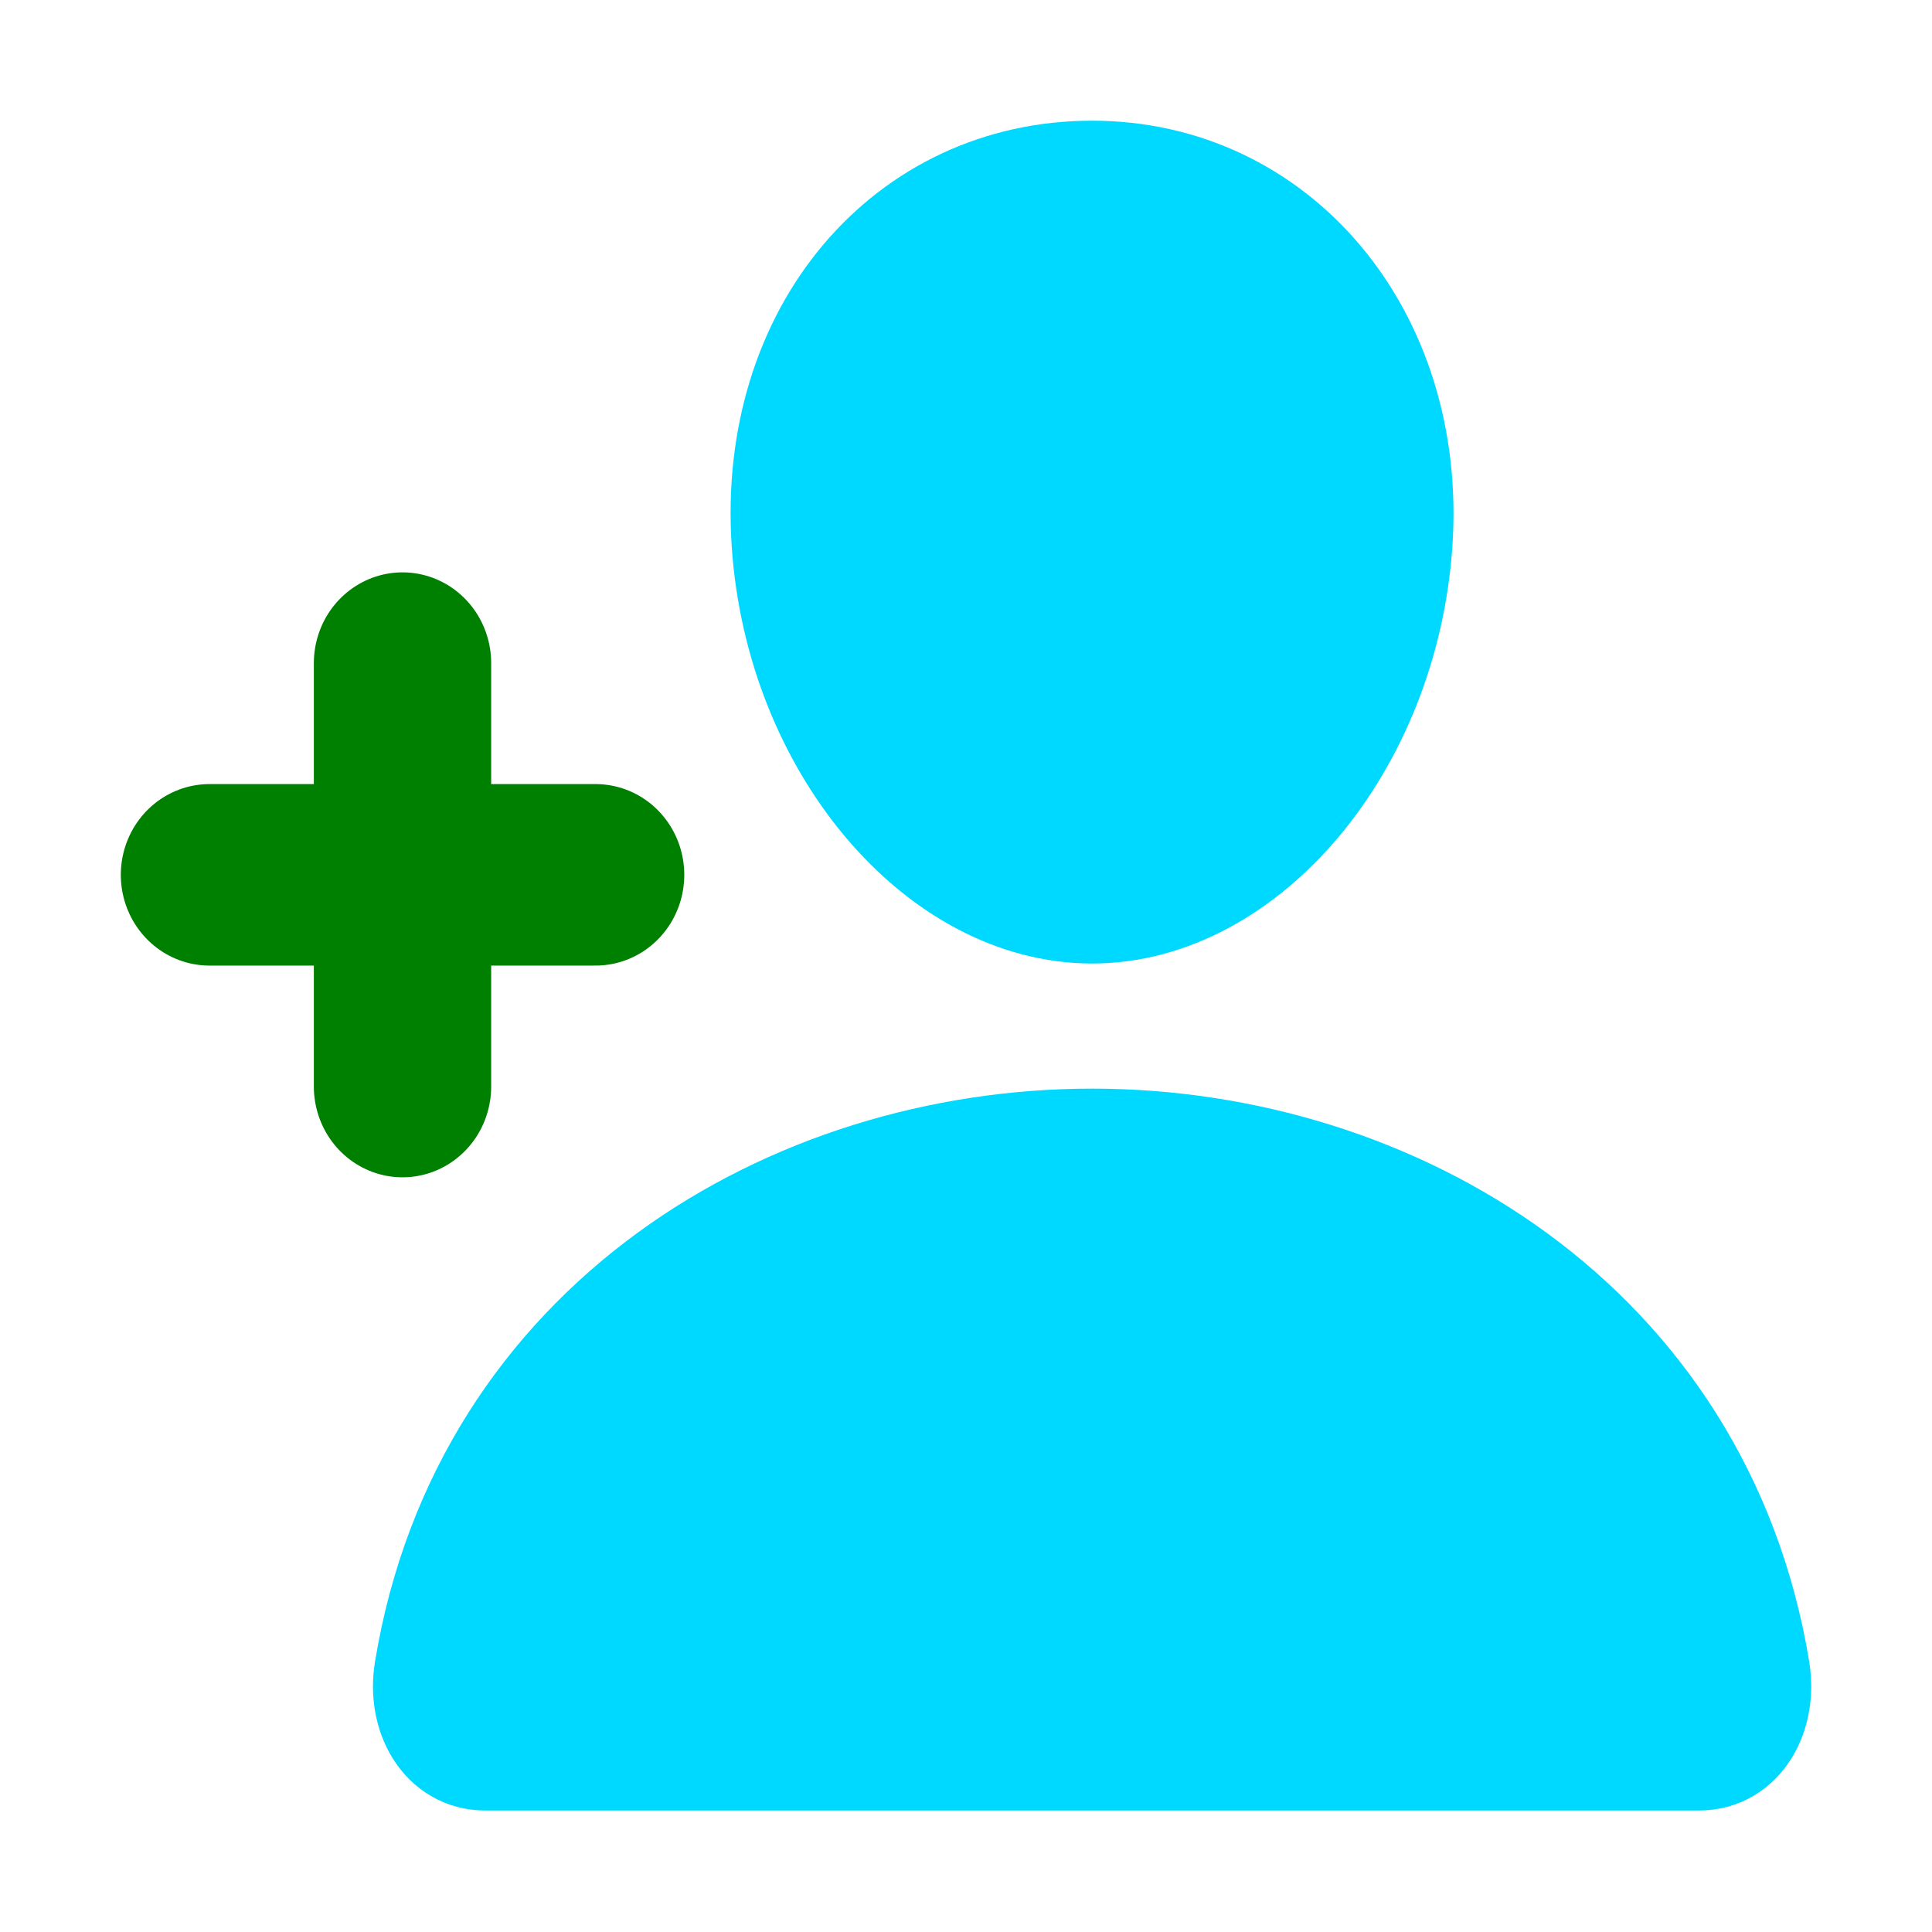
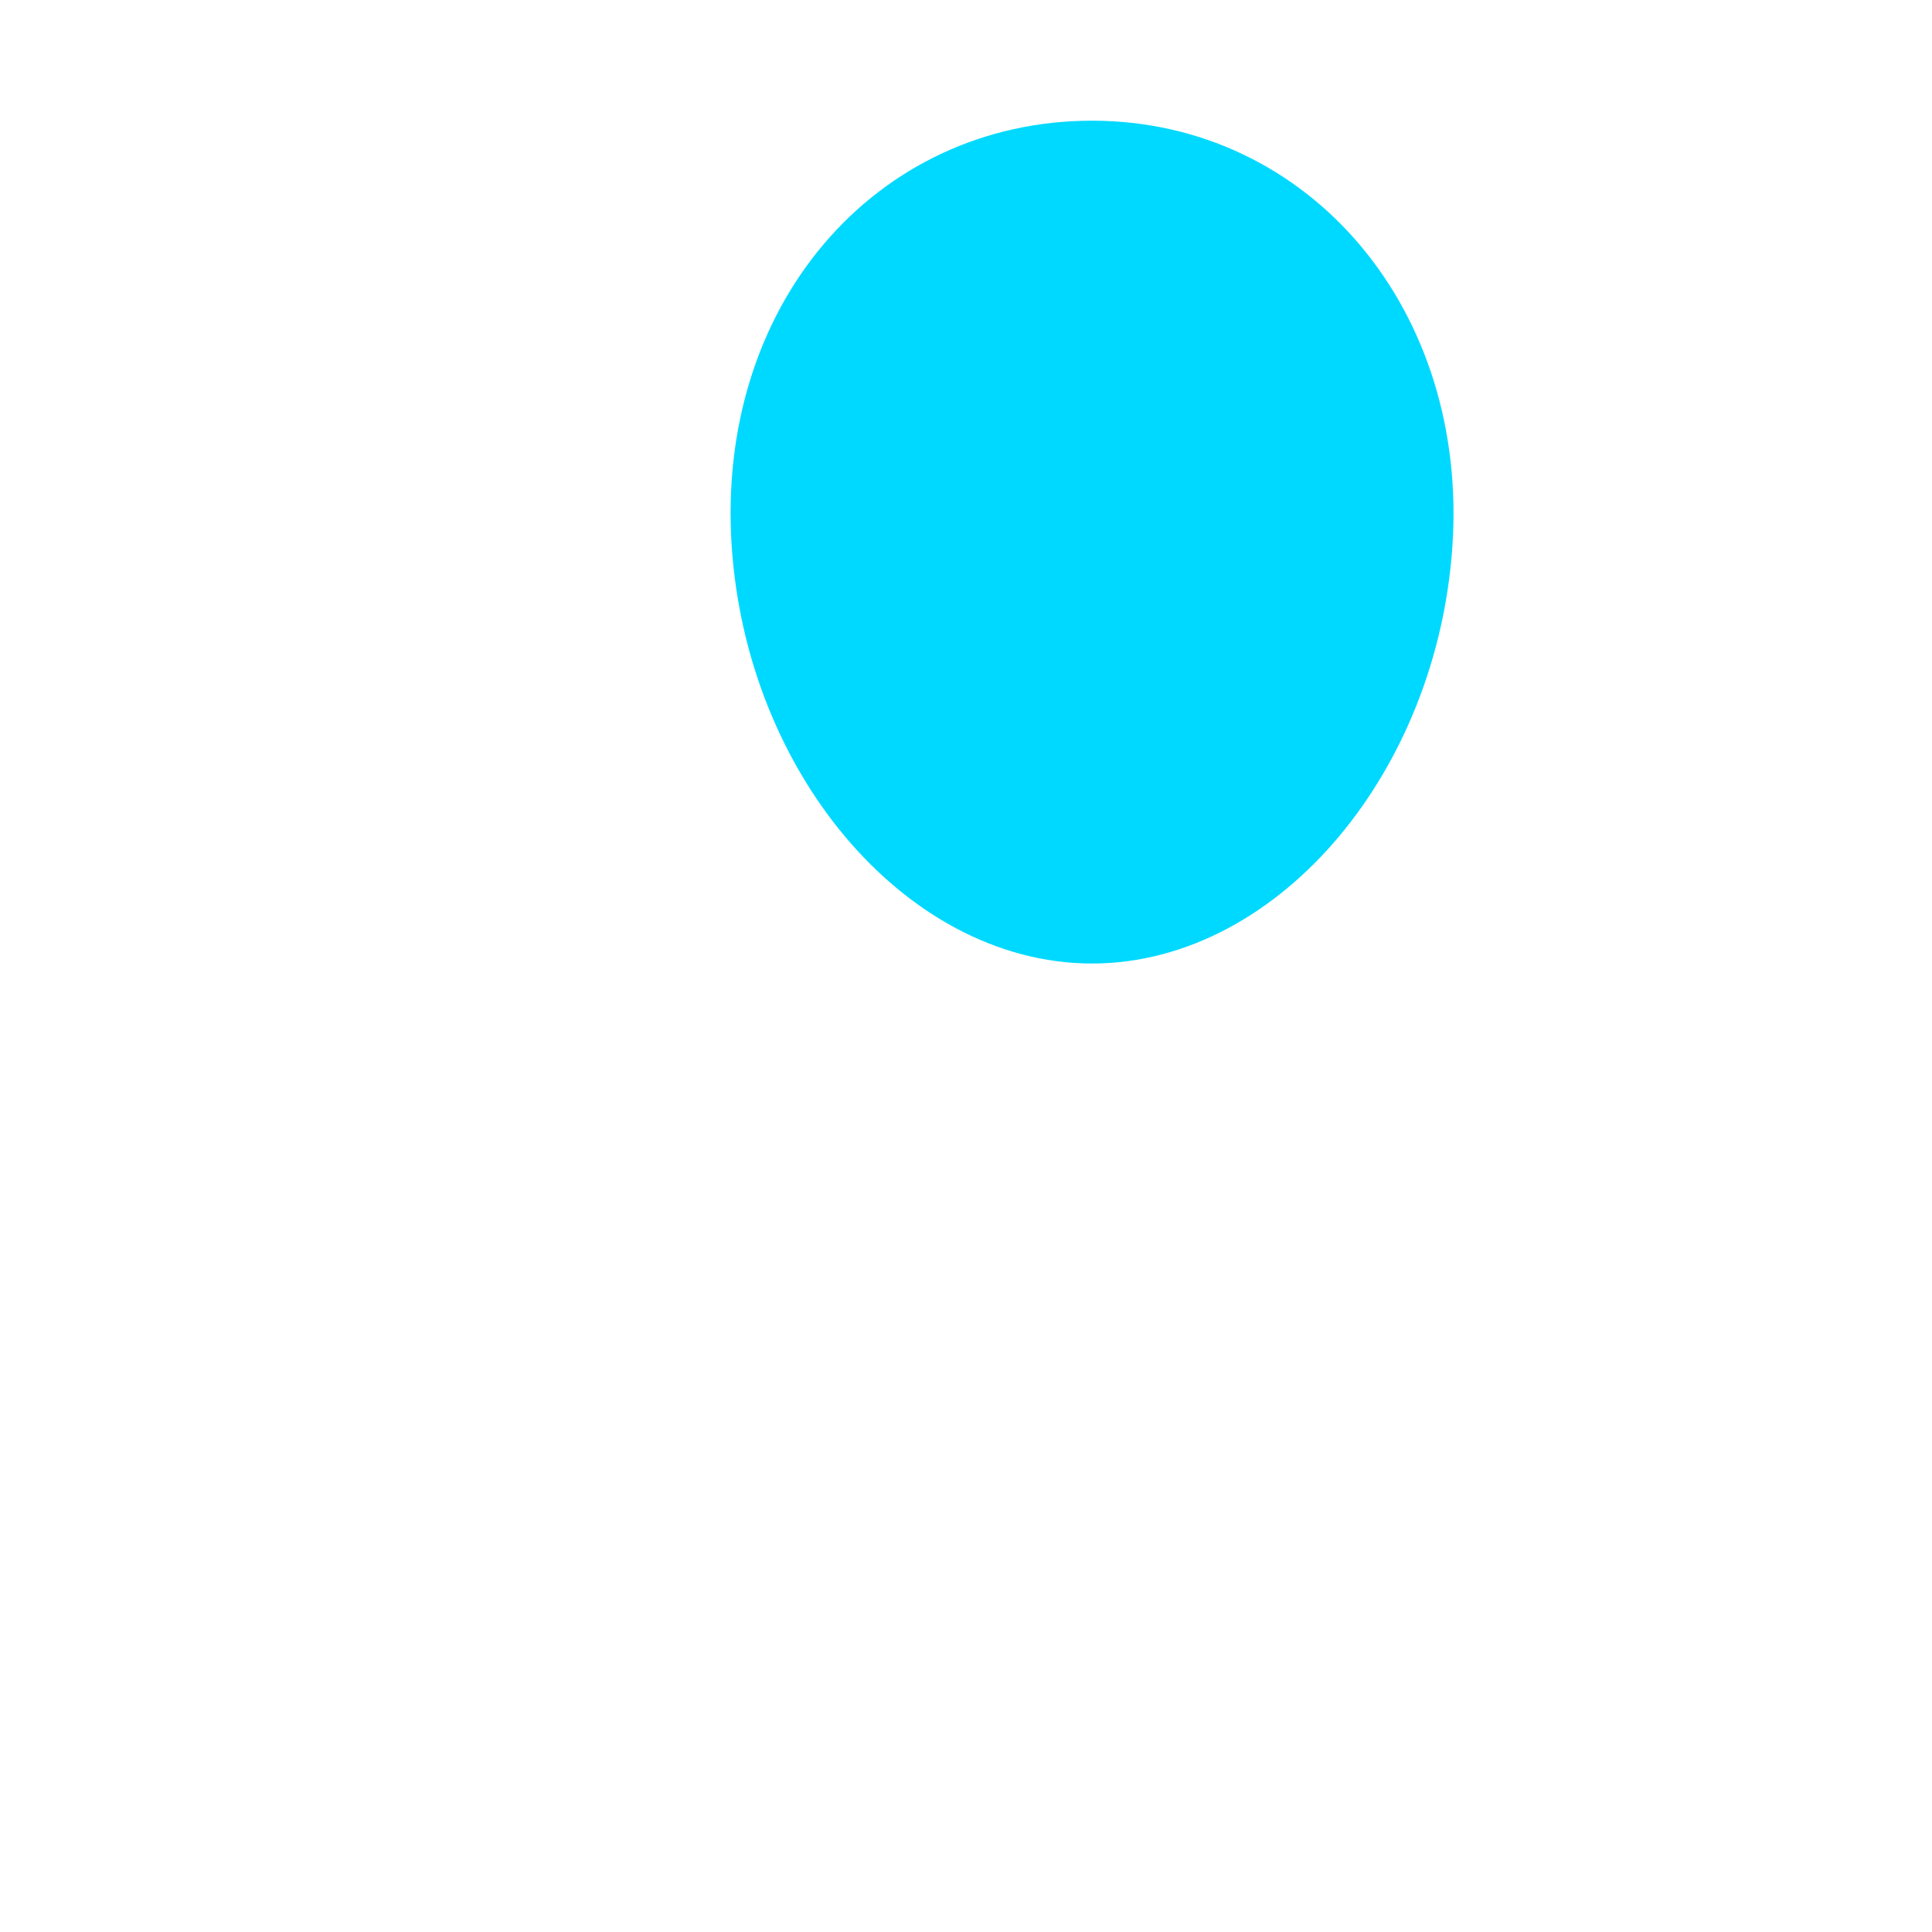
<svg xmlns="http://www.w3.org/2000/svg" height="32" viewBox="0 0 32 32" width="32">
  <g transform="matrix(.979 0 0 1.002 .597 -.039)">
    <path d="m22.999 9c-.229 3.304-2.567 6-5.133 6-2.567 0-4.909-2.695-5.133-6-.233-3.438 2.042-6 5.133-6s5.366 2.625 5.133 6z" fill="#00d9ff" stroke="#00d9ff" stroke-linecap="round" stroke-linejoin="round" stroke-width="1.932" />
-     <path d="m17.866 19c-5.075 0-10.225 3-11.178 8.663-.117.683.246 1.338.913 1.338h20.532c.667 0 1.028-.655.913-1.338-.954-5.663-6.104-8.663-11.179-8.663z" fill="#00d9ff" stroke="#00d9ff" stroke-miterlimit="10" stroke-width="1.932" />
-     <path d="m6.2 11v7m3.267-3.5h-6.533" fill="none" stroke="#008000" stroke-linecap="round" stroke-linejoin="round" stroke-width="3" />
  </g>
</svg>